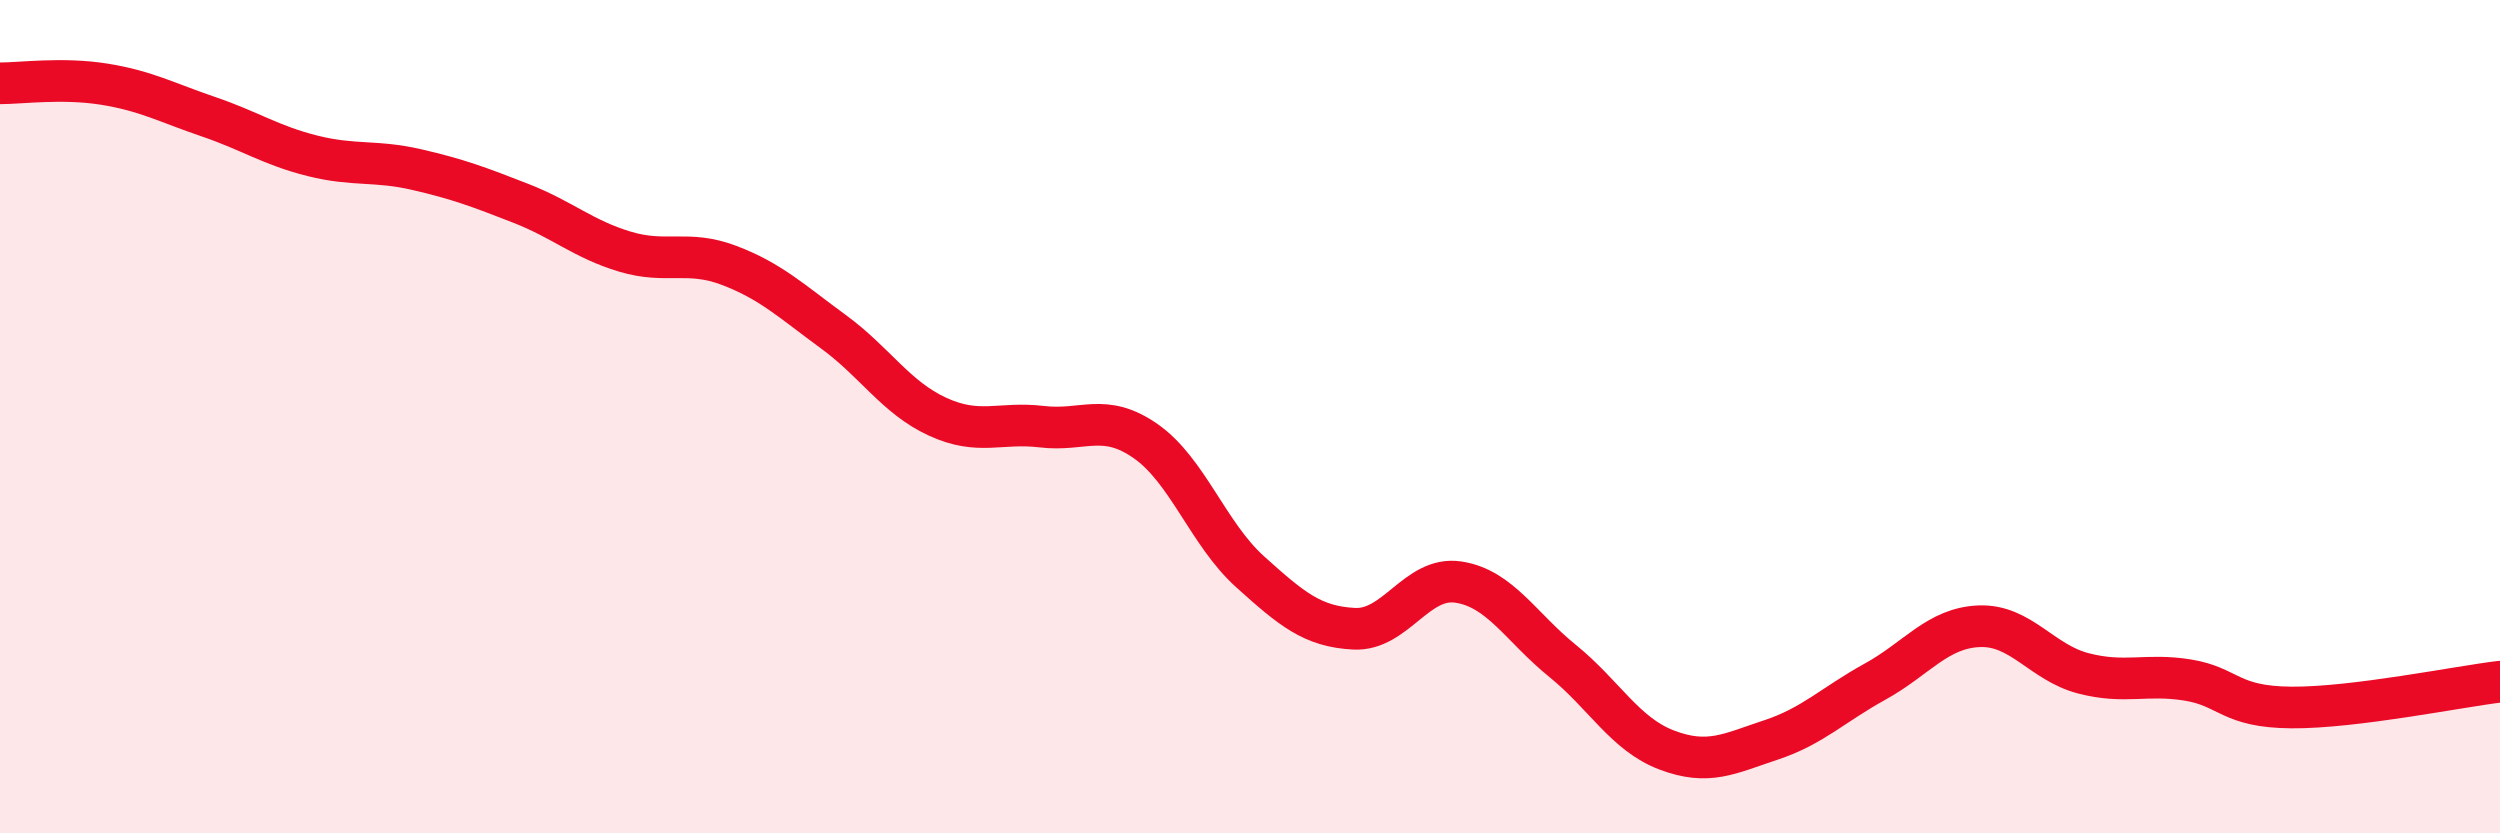
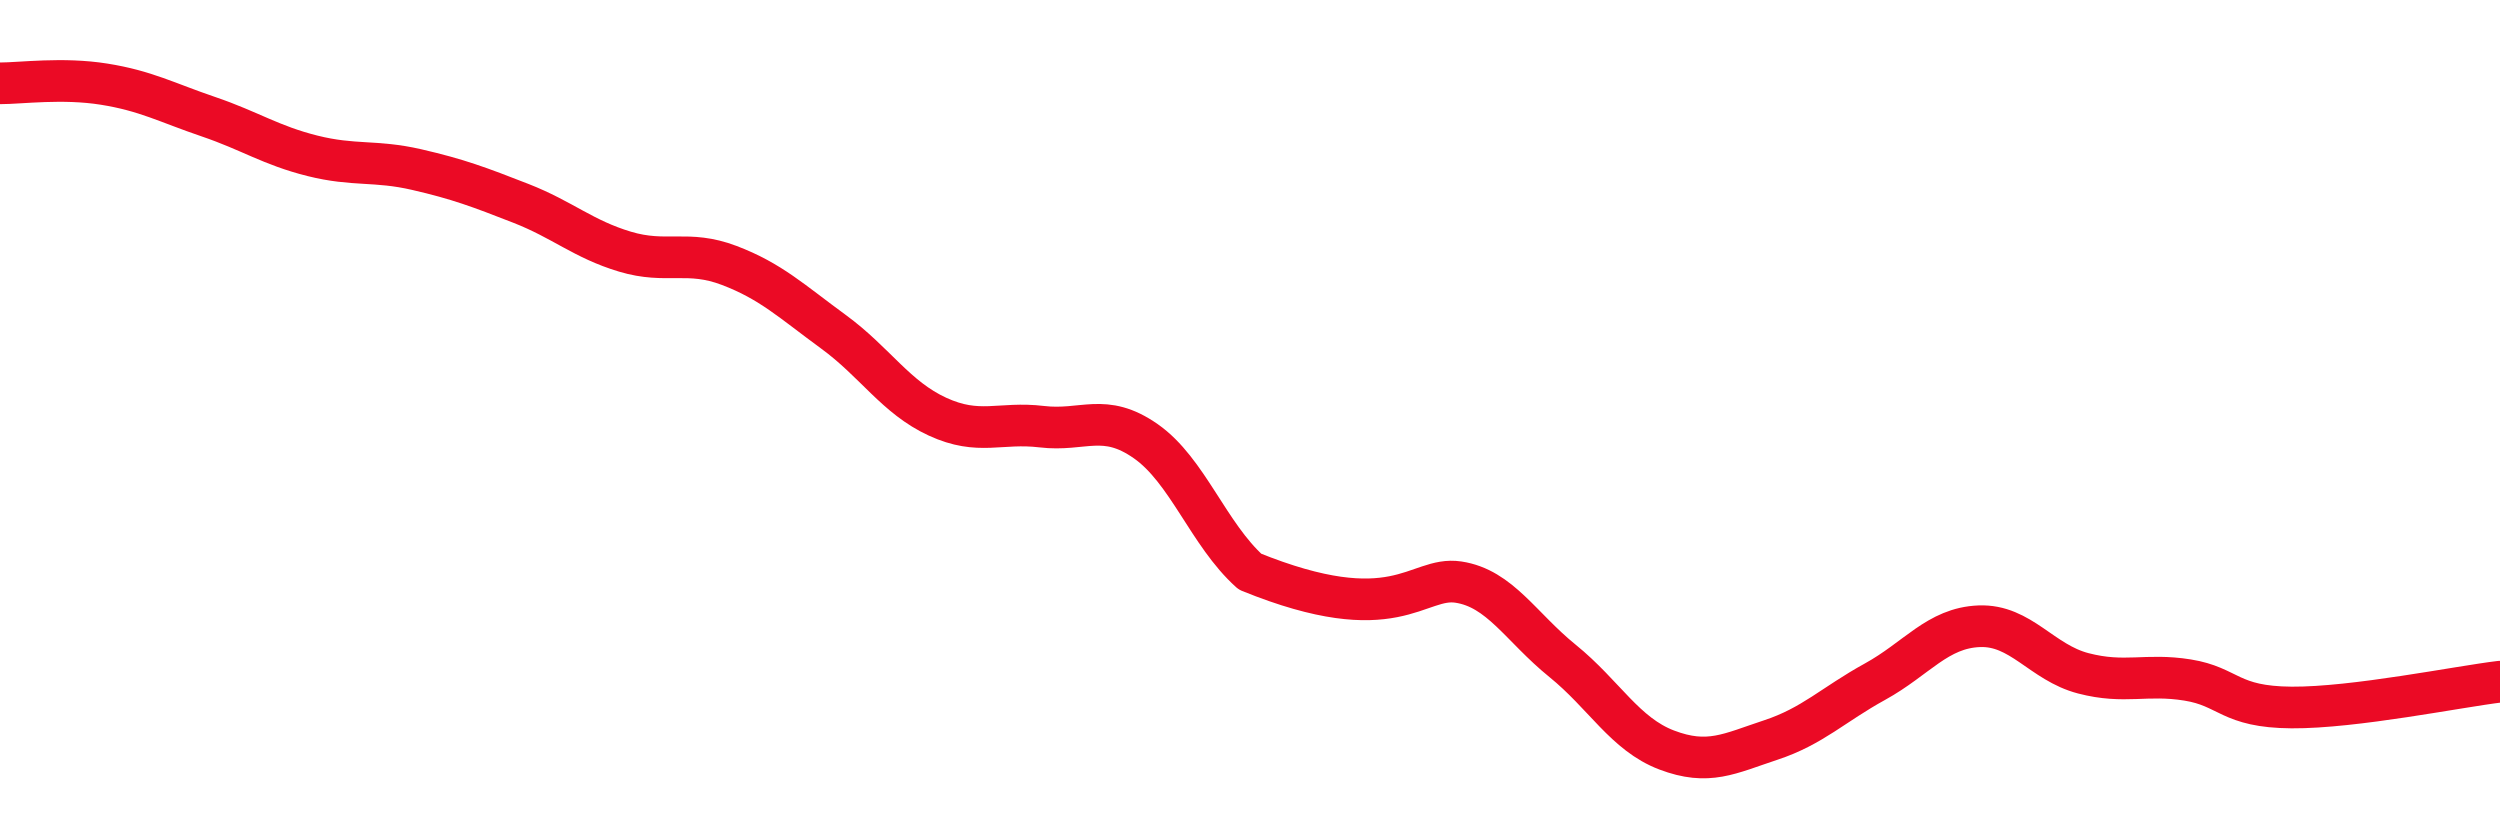
<svg xmlns="http://www.w3.org/2000/svg" width="60" height="20" viewBox="0 0 60 20">
-   <path d="M 0,2 C 0.5,2 1.5,1.86 2.5,2.02 C 3.5,2.18 4,2.46 5,2.8 C 6,3.14 6.5,3.49 7.5,3.74 C 8.5,3.99 9,3.84 10,4.07 C 11,4.3 11.5,4.49 12.5,4.88 C 13.5,5.27 14,5.74 15,6.04 C 16,6.34 16.5,5.99 17.5,6.37 C 18.5,6.75 19,7.23 20,7.96 C 21,8.69 21.5,9.54 22.5,10 C 23.5,10.46 24,10.12 25,10.24 C 26,10.36 26.5,9.89 27.5,10.59 C 28.5,11.29 29,12.82 30,13.72 C 31,14.62 31.5,15.04 32.5,15.09 C 33.5,15.14 34,13.82 35,13.97 C 36,14.12 36.5,15.05 37.5,15.86 C 38.5,16.67 39,17.62 40,18 C 41,18.38 41.5,18.09 42.5,17.76 C 43.5,17.43 44,16.91 45,16.36 C 46,15.81 46.5,15.07 47.5,15.03 C 48.5,14.99 49,15.9 50,16.16 C 51,16.42 51.5,16.16 52.5,16.32 C 53.5,16.48 53.5,16.97 55,16.98 C 56.5,16.99 59,16.48 60,16.36L60 20L0 20Z" fill="#EB0A25" opacity="0.1" stroke-linecap="round" stroke-linejoin="round" />
-   <path d="M 0,2 C 0.5,2 1.5,1.86 2.5,2.02 C 3.5,2.18 4,2.46 5,2.8 C 6,3.14 6.5,3.49 7.5,3.74 C 8.5,3.99 9,3.84 10,4.07 C 11,4.3 11.5,4.49 12.5,4.88 C 13.5,5.27 14,5.74 15,6.04 C 16,6.34 16.5,5.99 17.5,6.37 C 18.5,6.75 19,7.23 20,7.96 C 21,8.69 21.5,9.54 22.5,10 C 23.5,10.46 24,10.12 25,10.24 C 26,10.36 26.5,9.89 27.5,10.59 C 28.5,11.29 29,12.82 30,13.72 C 31,14.62 31.5,15.04 32.5,15.09 C 33.5,15.14 34,13.82 35,13.97 C 36,14.12 36.5,15.05 37.5,15.86 C 38.5,16.67 39,17.62 40,18 C 41,18.38 41.5,18.09 42.5,17.76 C 43.5,17.43 44,16.91 45,16.36 C 46,15.81 46.5,15.07 47.5,15.03 C 48.5,14.99 49,15.9 50,16.16 C 51,16.42 51.5,16.16 52.5,16.32 C 53.5,16.48 53.5,16.97 55,16.98 C 56.5,16.99 59,16.48 60,16.36" stroke="#EB0A25" stroke-width="1" fill="none" stroke-linecap="round" stroke-linejoin="round" />
+   <path d="M 0,2 C 0.5,2 1.5,1.86 2.5,2.02 C 3.5,2.18 4,2.46 5,2.8 C 6,3.14 6.5,3.49 7.5,3.74 C 8.5,3.99 9,3.84 10,4.07 C 11,4.3 11.5,4.49 12.5,4.88 C 13.5,5.27 14,5.74 15,6.04 C 16,6.34 16.5,5.99 17.5,6.37 C 18.5,6.75 19,7.23 20,7.96 C 21,8.69 21.5,9.54 22.5,10 C 23.5,10.46 24,10.12 25,10.24 C 26,10.36 26.5,9.89 27.5,10.59 C 28.5,11.29 29,12.82 30,13.72 C 33.5,15.14 34,13.82 35,13.97 C 36,14.12 36.5,15.05 37.5,15.86 C 38.5,16.67 39,17.62 40,18 C 41,18.38 41.5,18.09 42.5,17.76 C 43.5,17.43 44,16.91 45,16.36 C 46,15.81 46.5,15.07 47.5,15.03 C 48.5,14.99 49,15.9 50,16.16 C 51,16.42 51.5,16.16 52.5,16.32 C 53.5,16.48 53.5,16.97 55,16.98 C 56.5,16.99 59,16.48 60,16.36" stroke="#EB0A25" stroke-width="1" fill="none" stroke-linecap="round" stroke-linejoin="round" />
</svg>